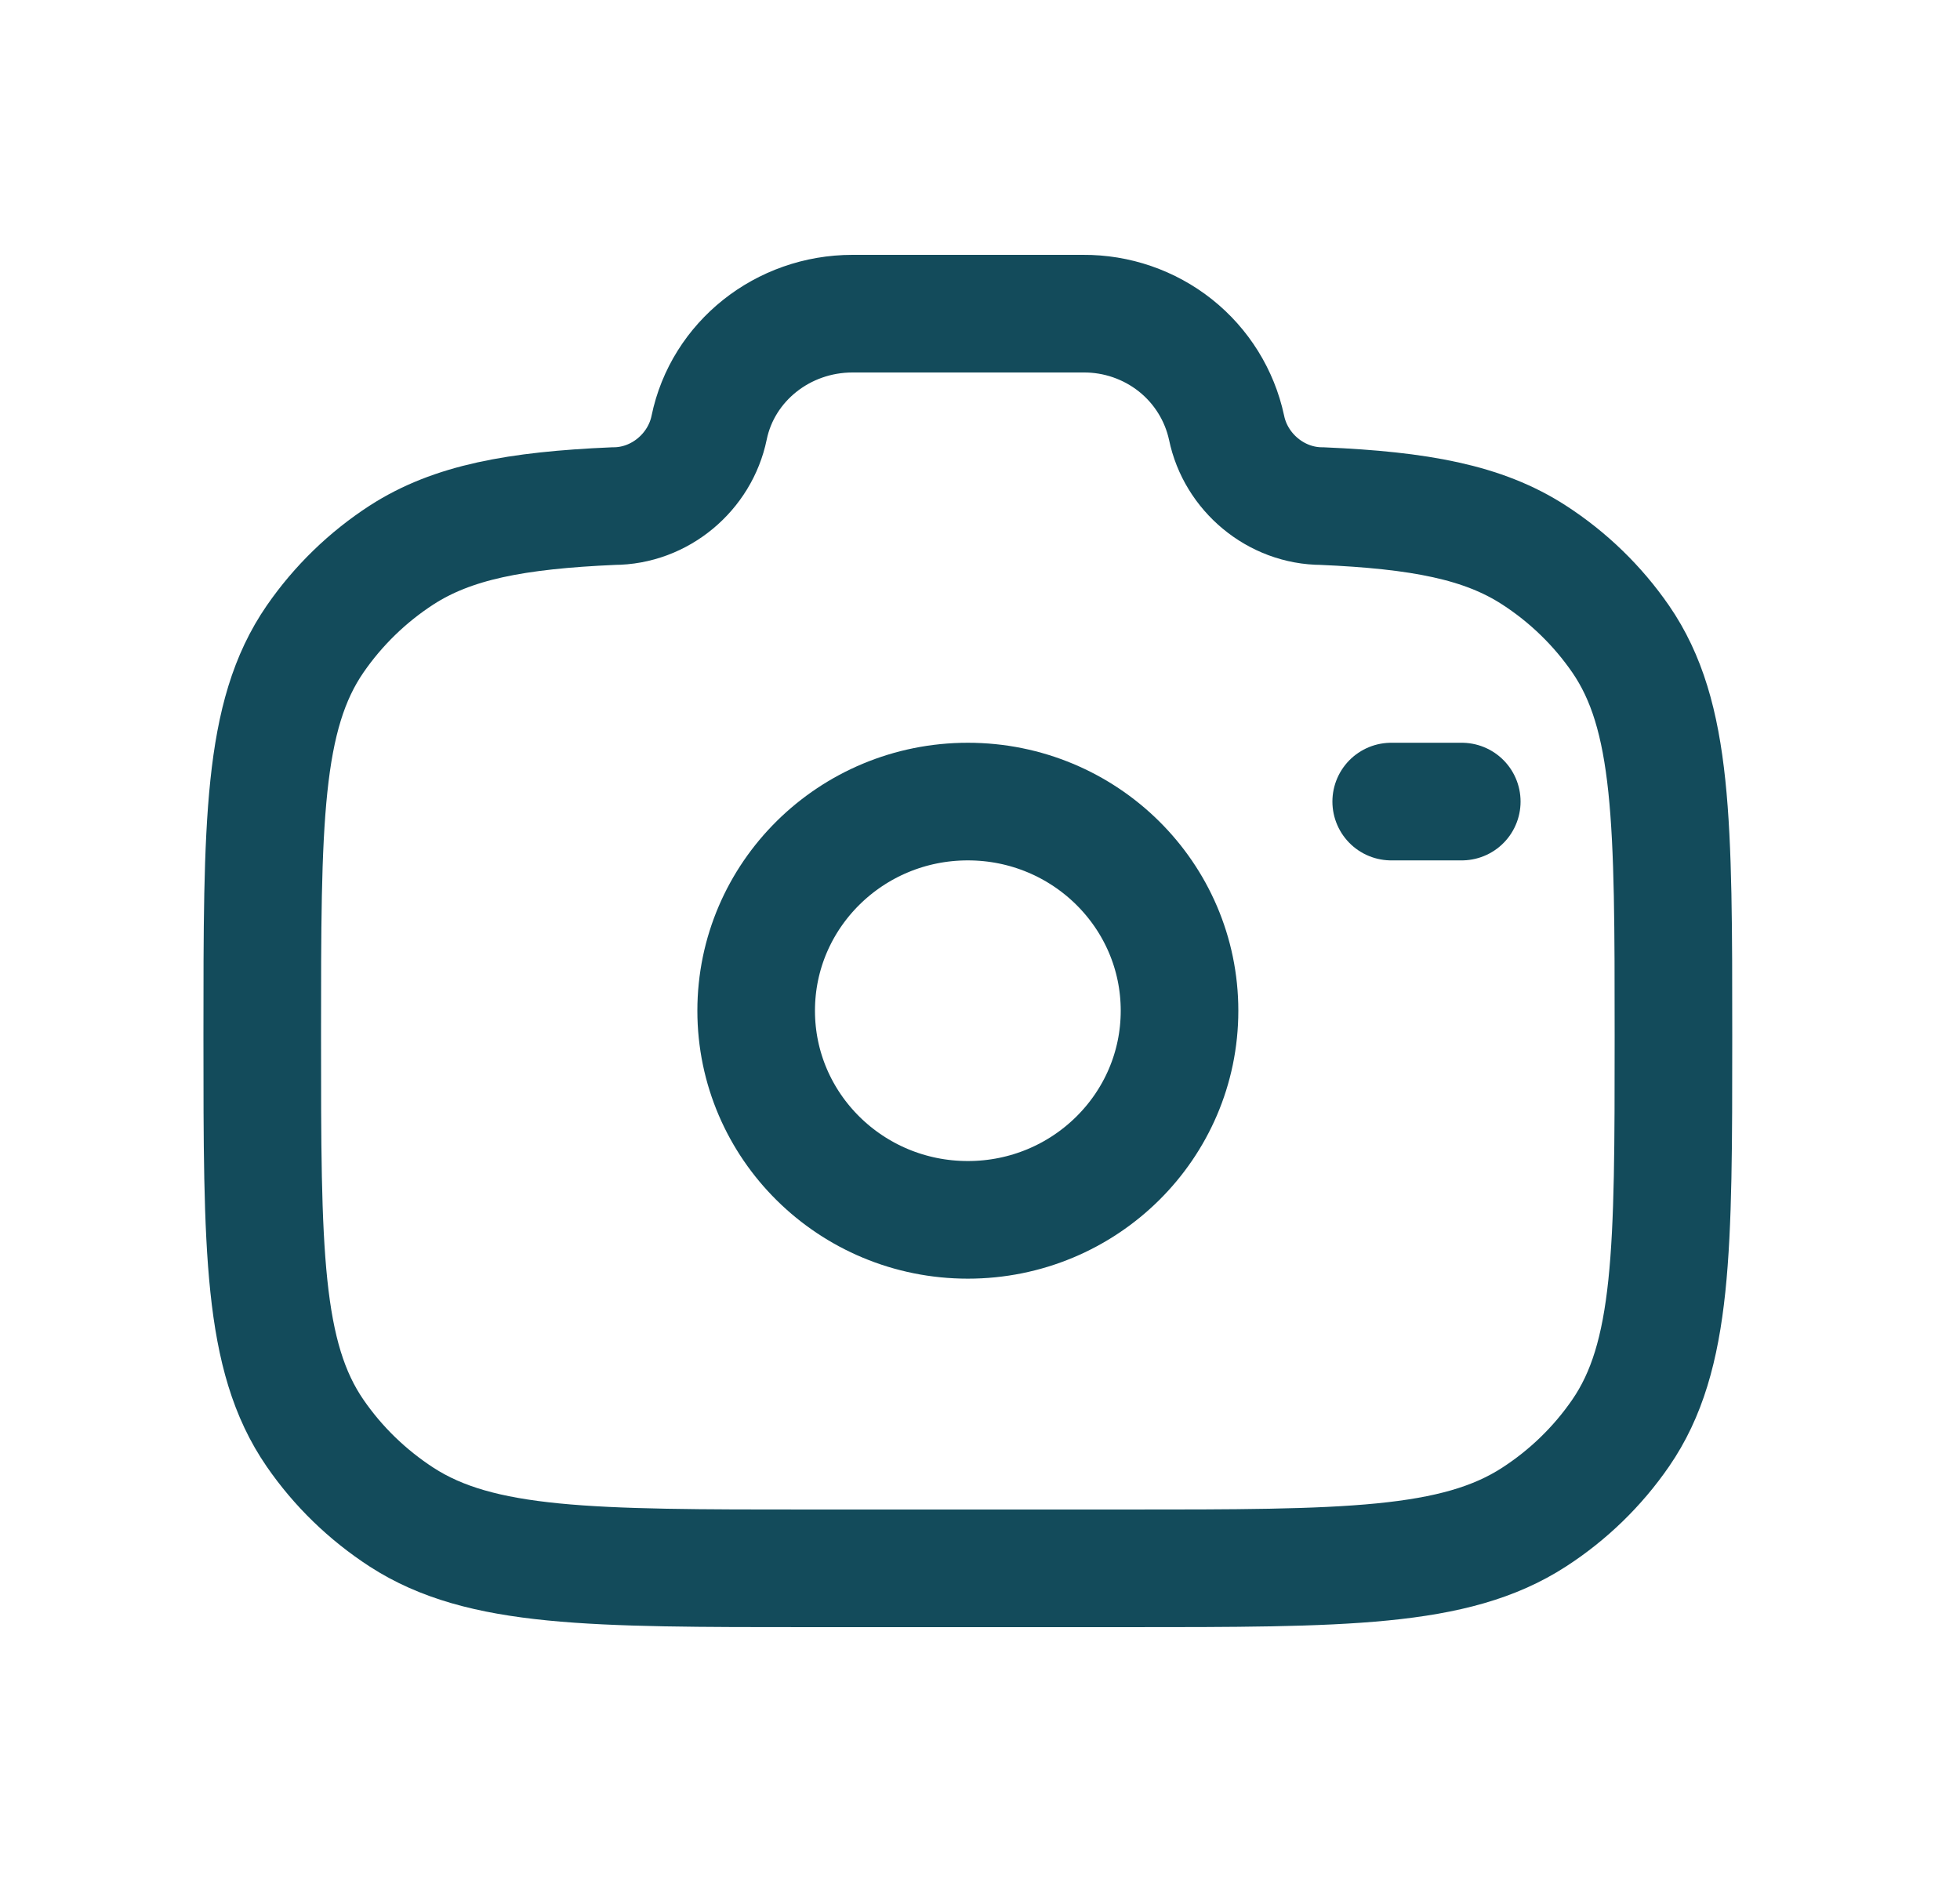
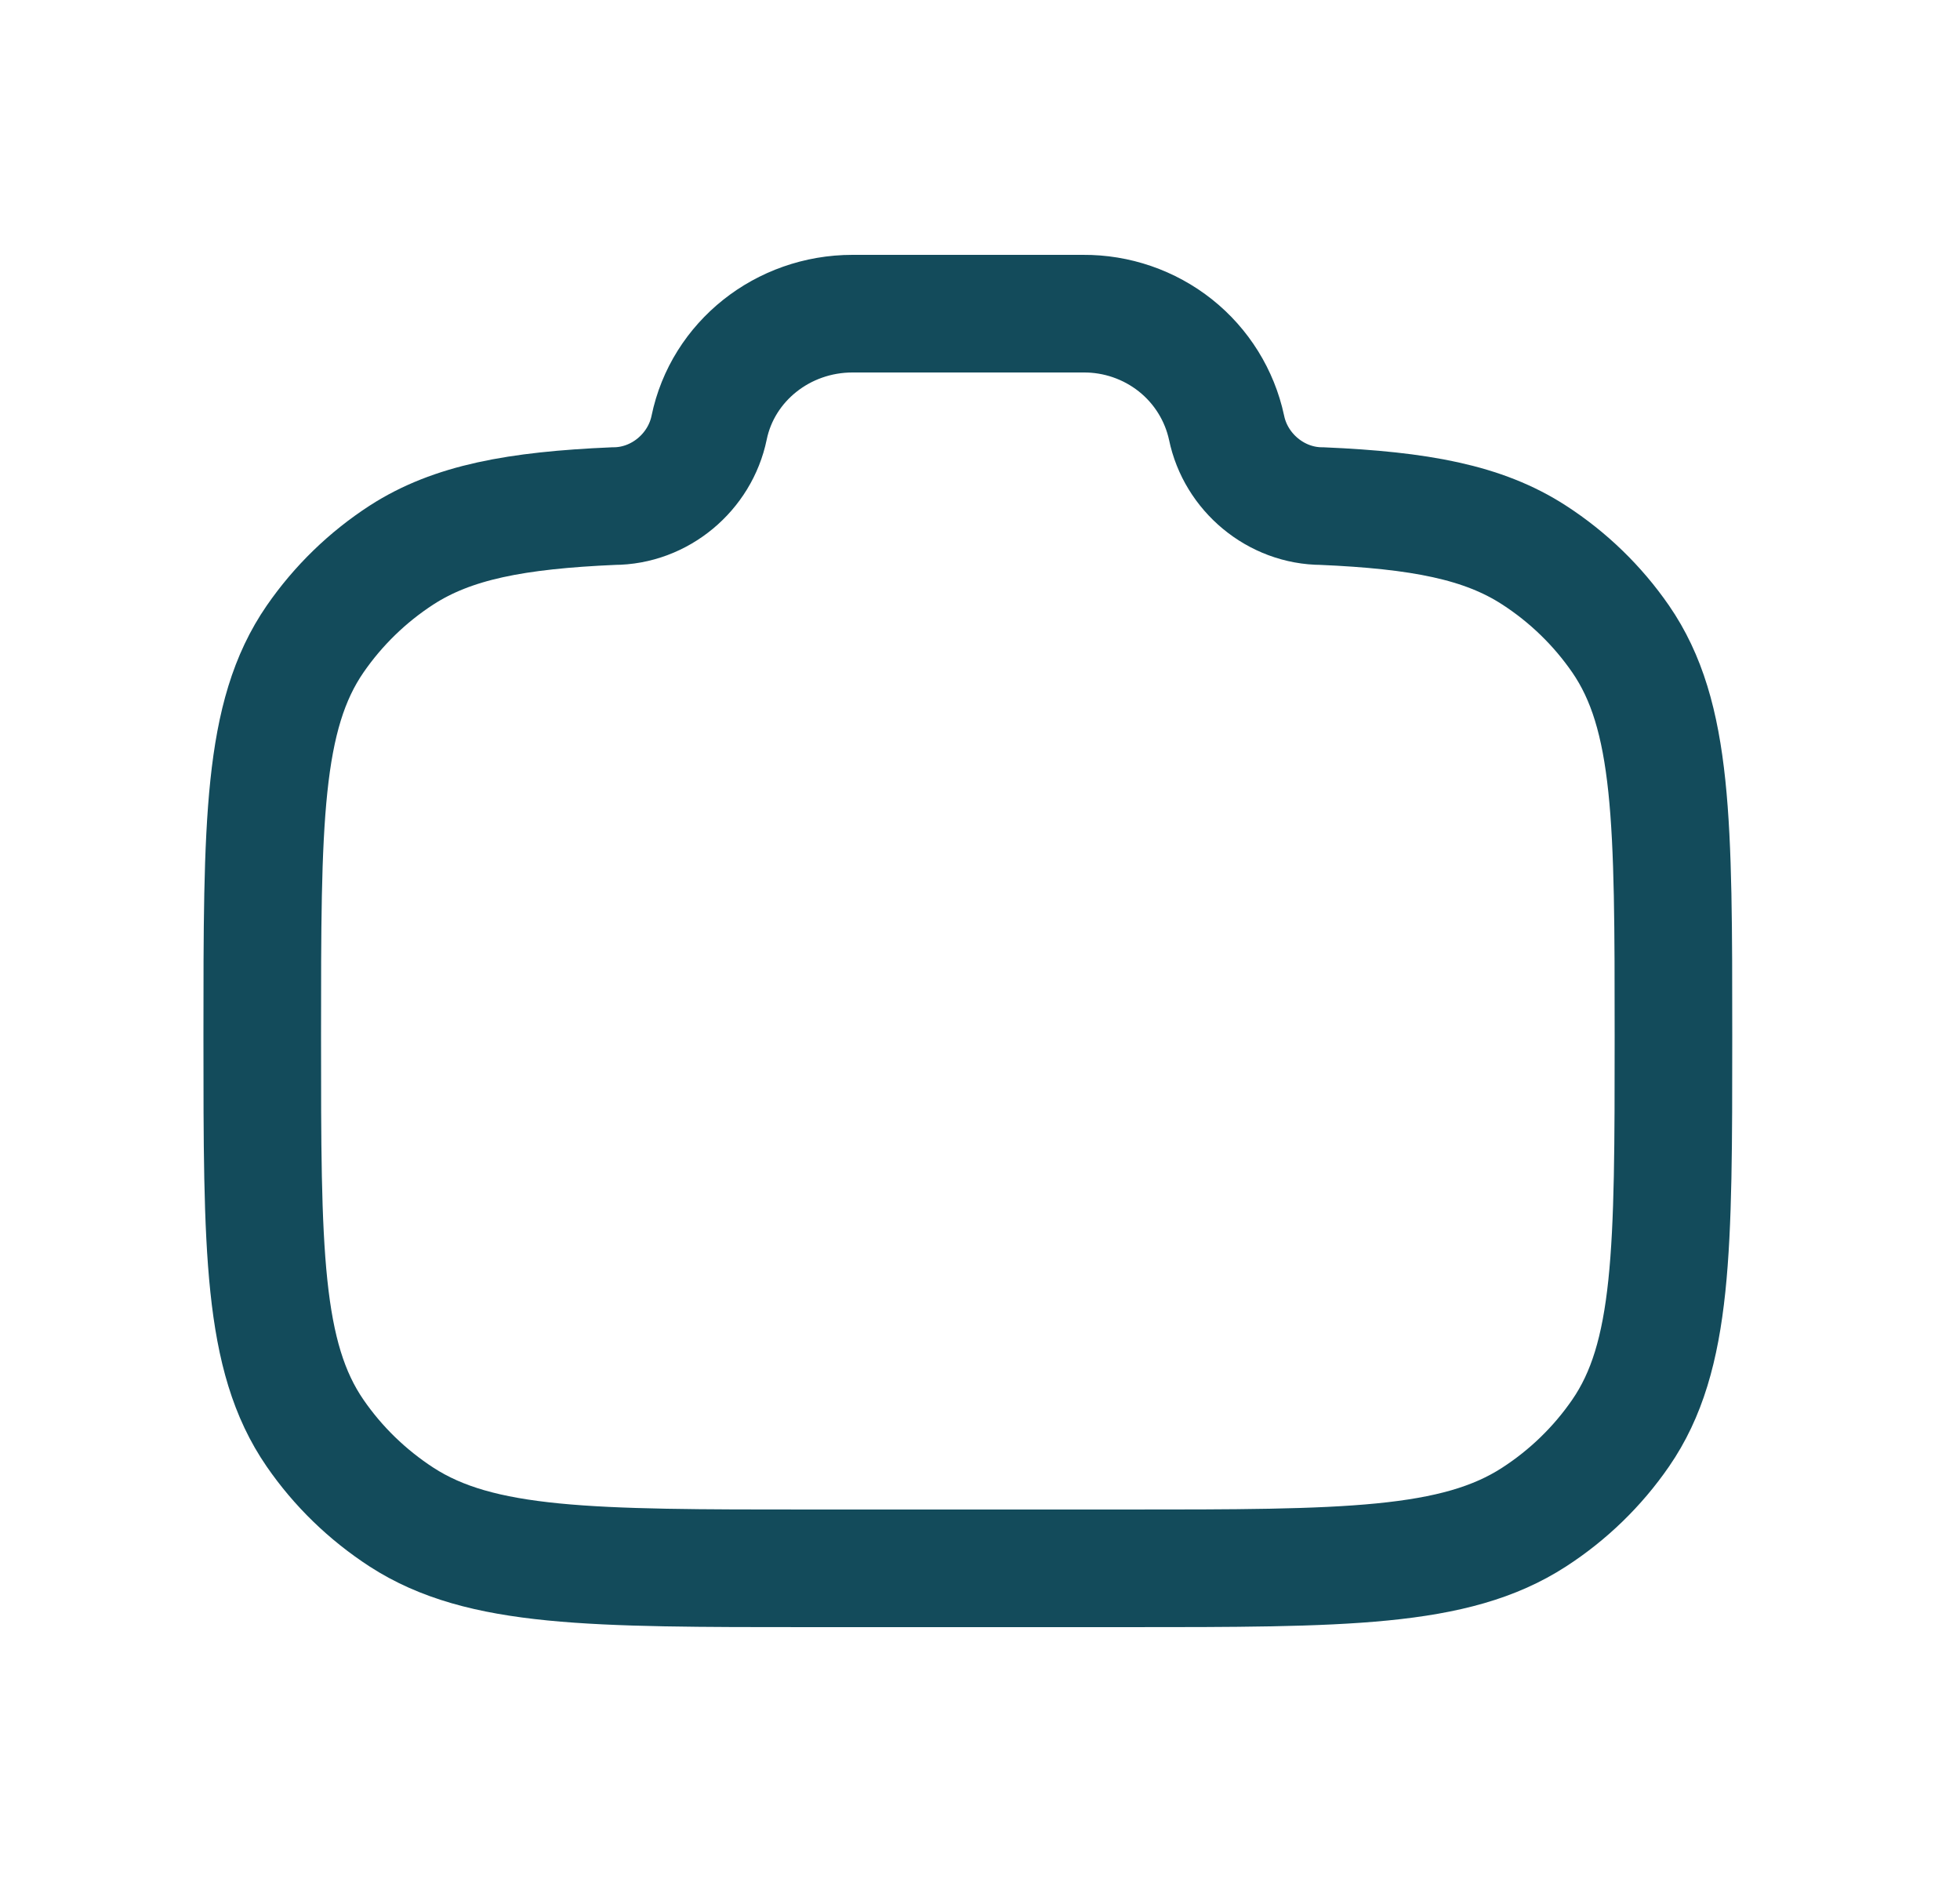
<svg xmlns="http://www.w3.org/2000/svg" width="25" height="24" viewBox="0 0 25 24" fill="none">
-   <path d="M12.345 15.556C13.836 15.556 15.045 14.362 15.045 12.889C15.045 11.416 13.836 10.222 12.345 10.222C10.854 10.222 9.645 11.416 9.645 12.889C9.645 14.362 10.854 15.556 12.345 15.556Z" stroke="#134B5B" stroke-width="1.5" />
-   <path d="M10.345 20H14.345C17.154 20 18.559 20 19.567 19.347C20.003 19.065 20.378 18.701 20.671 18.276C21.345 17.299 21.345 15.936 21.345 13.213C21.345 10.489 21.345 9.126 20.671 8.148C20.378 7.724 20.003 7.36 19.567 7.078C18.919 6.658 18.108 6.508 16.865 6.454C16.272 6.454 15.761 6.019 15.645 5.454C15.556 5.041 15.326 4.67 14.993 4.405C14.659 4.14 14.243 3.997 13.816 4H10.874C9.985 4 9.219 4.609 9.045 5.454C8.929 6.019 8.418 6.454 7.825 6.454C6.583 6.508 5.771 6.659 5.122 7.078C4.687 7.36 4.313 7.724 4.02 8.148C3.345 9.126 3.345 10.488 3.345 13.213C3.345 15.937 3.345 17.298 4.019 18.276C4.311 18.7 4.685 19.063 5.122 19.347C6.131 20 7.536 20 10.345 20Z" stroke="#134B5B" stroke-width="1.5" />
-   <path d="M18.645 10.222H17.745" stroke="#134B5B" stroke-width="1.5" stroke-linecap="round" />
+   <path d="M10.345 20H14.345C17.154 20 18.559 20 19.567 19.347C20.003 19.065 20.378 18.701 20.671 18.276C21.345 17.299 21.345 15.936 21.345 13.213C21.345 10.489 21.345 9.126 20.671 8.148C20.378 7.724 20.003 7.36 19.567 7.078C18.919 6.658 18.108 6.508 16.865 6.454C16.272 6.454 15.761 6.019 15.645 5.454C15.556 5.041 15.326 4.67 14.993 4.405C14.659 4.14 14.243 3.997 13.816 4H10.874C9.985 4 9.219 4.609 9.045 5.454C8.929 6.019 8.418 6.454 7.825 6.454C6.583 6.508 5.771 6.659 5.122 7.078C4.687 7.36 4.313 7.724 4.02 8.148C3.345 9.126 3.345 10.488 3.345 13.213C3.345 15.937 3.345 17.298 4.019 18.276C4.311 18.7 4.685 19.063 5.122 19.347C6.131 20 7.536 20 10.345 20" stroke="#134B5B" stroke-width="1.5" />
</svg>